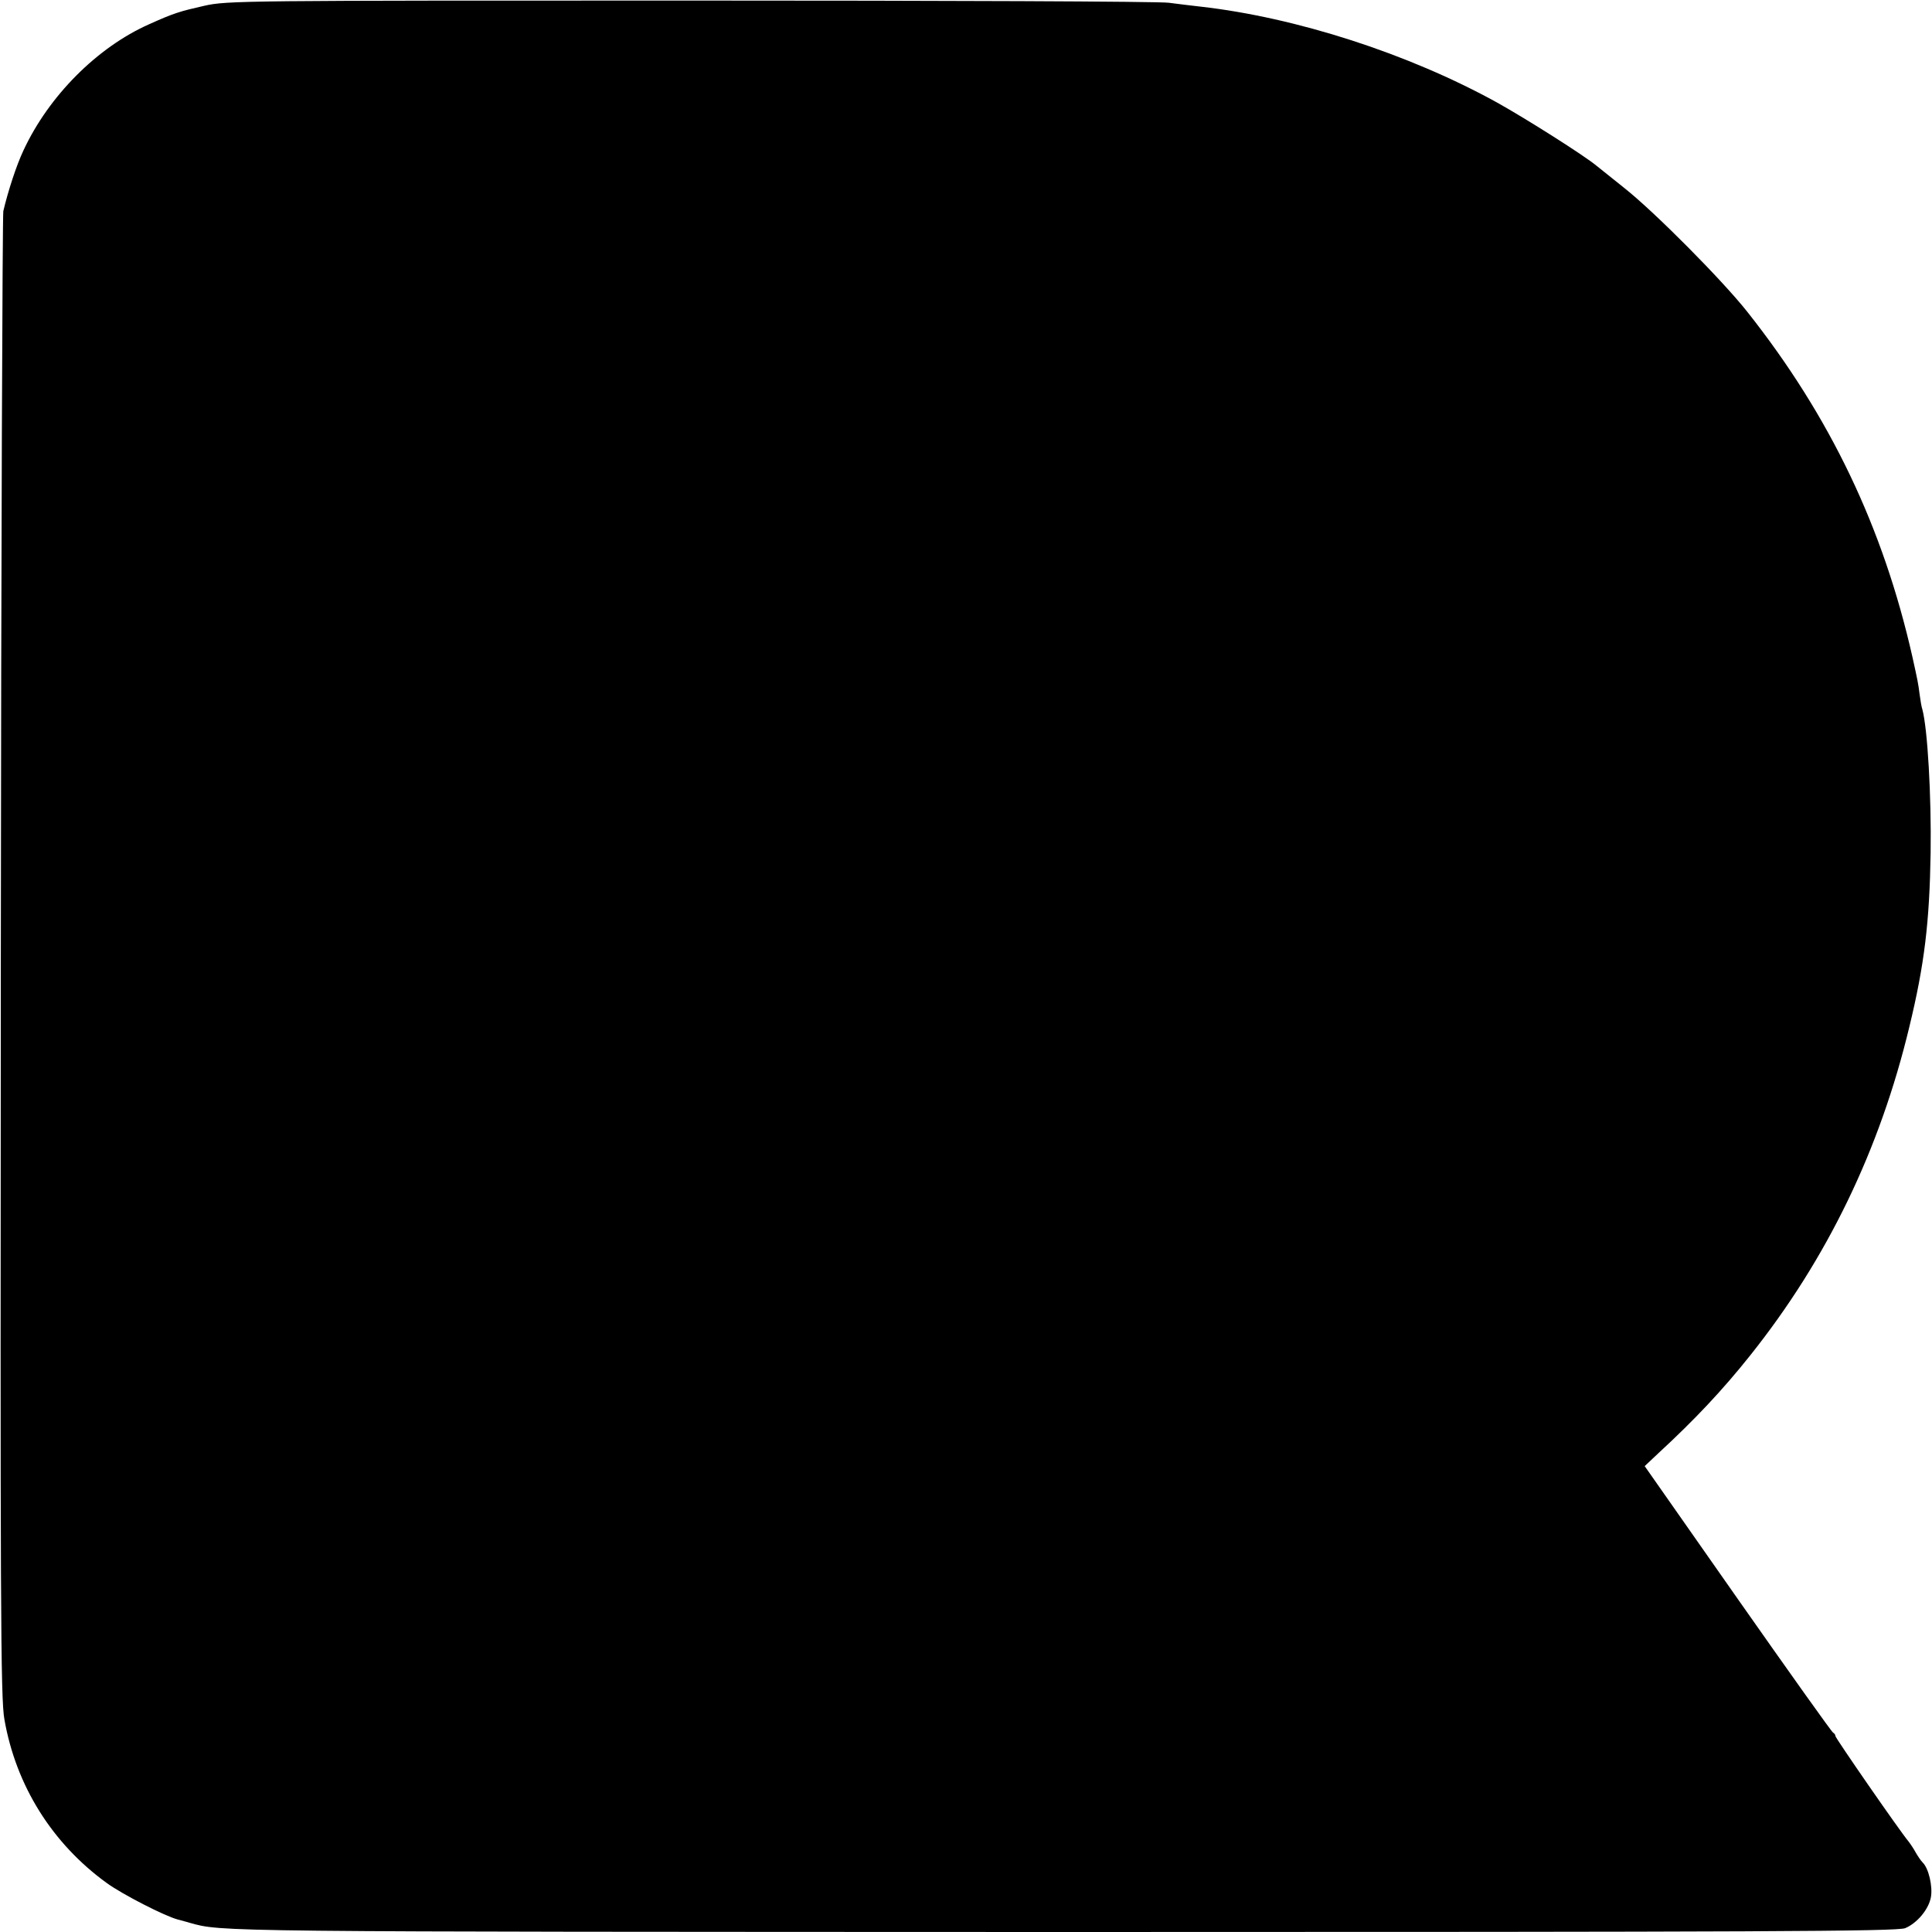
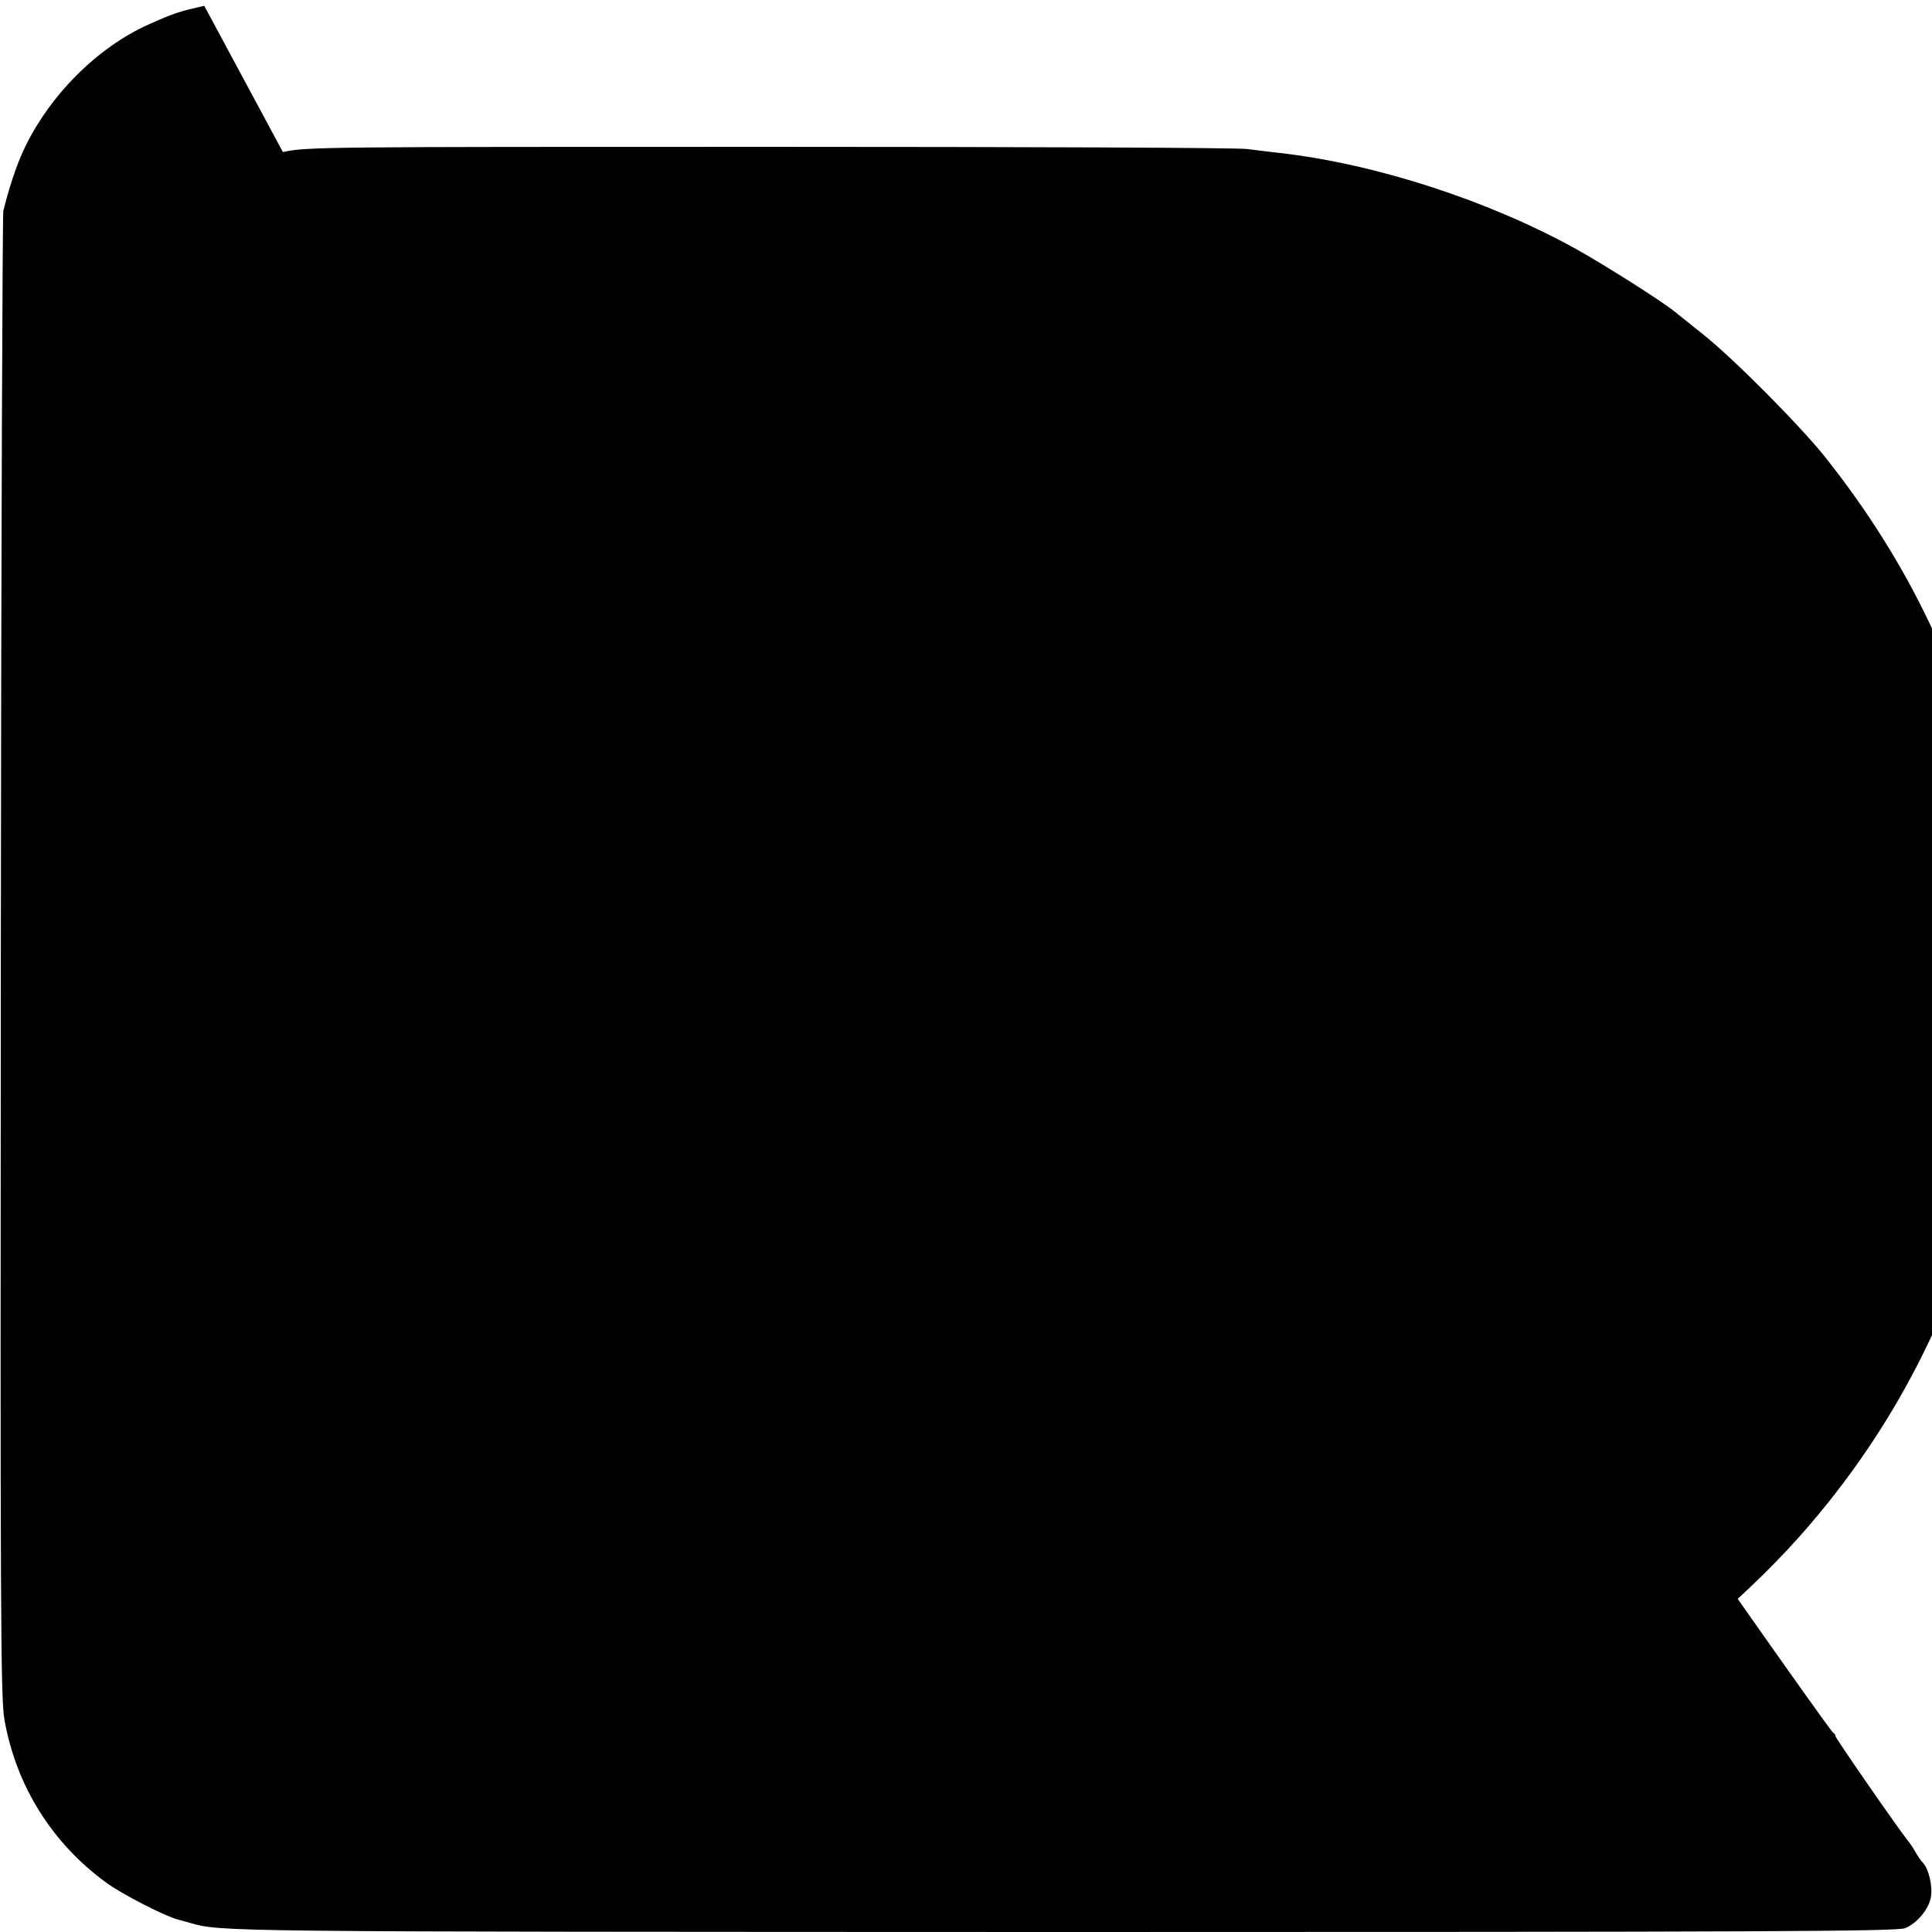
<svg xmlns="http://www.w3.org/2000/svg" version="1.0" width="700pt" height="700pt" viewBox="0 0 700 700" preserveAspectRatio="xMidYMid meet">
  <g transform="translate(0,700) scale(0.1,-0.1)" fill="#000000" stroke="none">
-     <path d="M740 6979 c-88 -20 -109 -26 -200 -67 -187 -83 -363 -259 -455 -457 -26 -55 -56 -148 -73 -220 -3 -16 -8 -1234 -9 -2705 -2 -2348 -1 -2685 13 -2760 42 -240 173 -449 370 -592 56 -41 212 -121 259 -133 17 -5 35 -9 40 -11 120 -34 76 -33 3173 -34 2529 0 3018 2 3045 14 43 18 85 68 93 112 7 39 -8 105 -30 126 -7 7 -18 24 -25 36 -7 13 -19 31 -26 40 -34 41 -265 375 -265 382 0 5 -4 10 -8 12 -5 2 -160 220 -346 485 l-337 481 52 49 c128 118 230 226 331 353 278 349 469 744 576 1190 55 227 73 380 77 630 3 205 -11 450 -30 520 -3 8 -7 33 -10 55 -5 40 -7 49 -26 135 -106 469 -298 871 -598 1250 -91 115 -336 362 -446 449 -44 35 -89 71 -100 80 -44 37 -256 171 -360 229 -322 178 -730 309 -1075 348 -30 3 -82 10 -115 14 -33 5 -814 8 -1735 8 -1612 0 -1678 0 -1760 -19z" />
+     <path d="M740 6979 c-88 -20 -109 -26 -200 -67 -187 -83 -363 -259 -455 -457 -26 -55 -56 -148 -73 -220 -3 -16 -8 -1234 -9 -2705 -2 -2348 -1 -2685 13 -2760 42 -240 173 -449 370 -592 56 -41 212 -121 259 -133 17 -5 35 -9 40 -11 120 -34 76 -33 3173 -34 2529 0 3018 2 3045 14 43 18 85 68 93 112 7 39 -8 105 -30 126 -7 7 -18 24 -25 36 -7 13 -19 31 -26 40 -34 41 -265 375 -265 382 0 5 -4 10 -8 12 -5 2 -160 220 -346 485 c128 118 230 226 331 353 278 349 469 744 576 1190 55 227 73 380 77 630 3 205 -11 450 -30 520 -3 8 -7 33 -10 55 -5 40 -7 49 -26 135 -106 469 -298 871 -598 1250 -91 115 -336 362 -446 449 -44 35 -89 71 -100 80 -44 37 -256 171 -360 229 -322 178 -730 309 -1075 348 -30 3 -82 10 -115 14 -33 5 -814 8 -1735 8 -1612 0 -1678 0 -1760 -19z" />
  </g>
</svg>